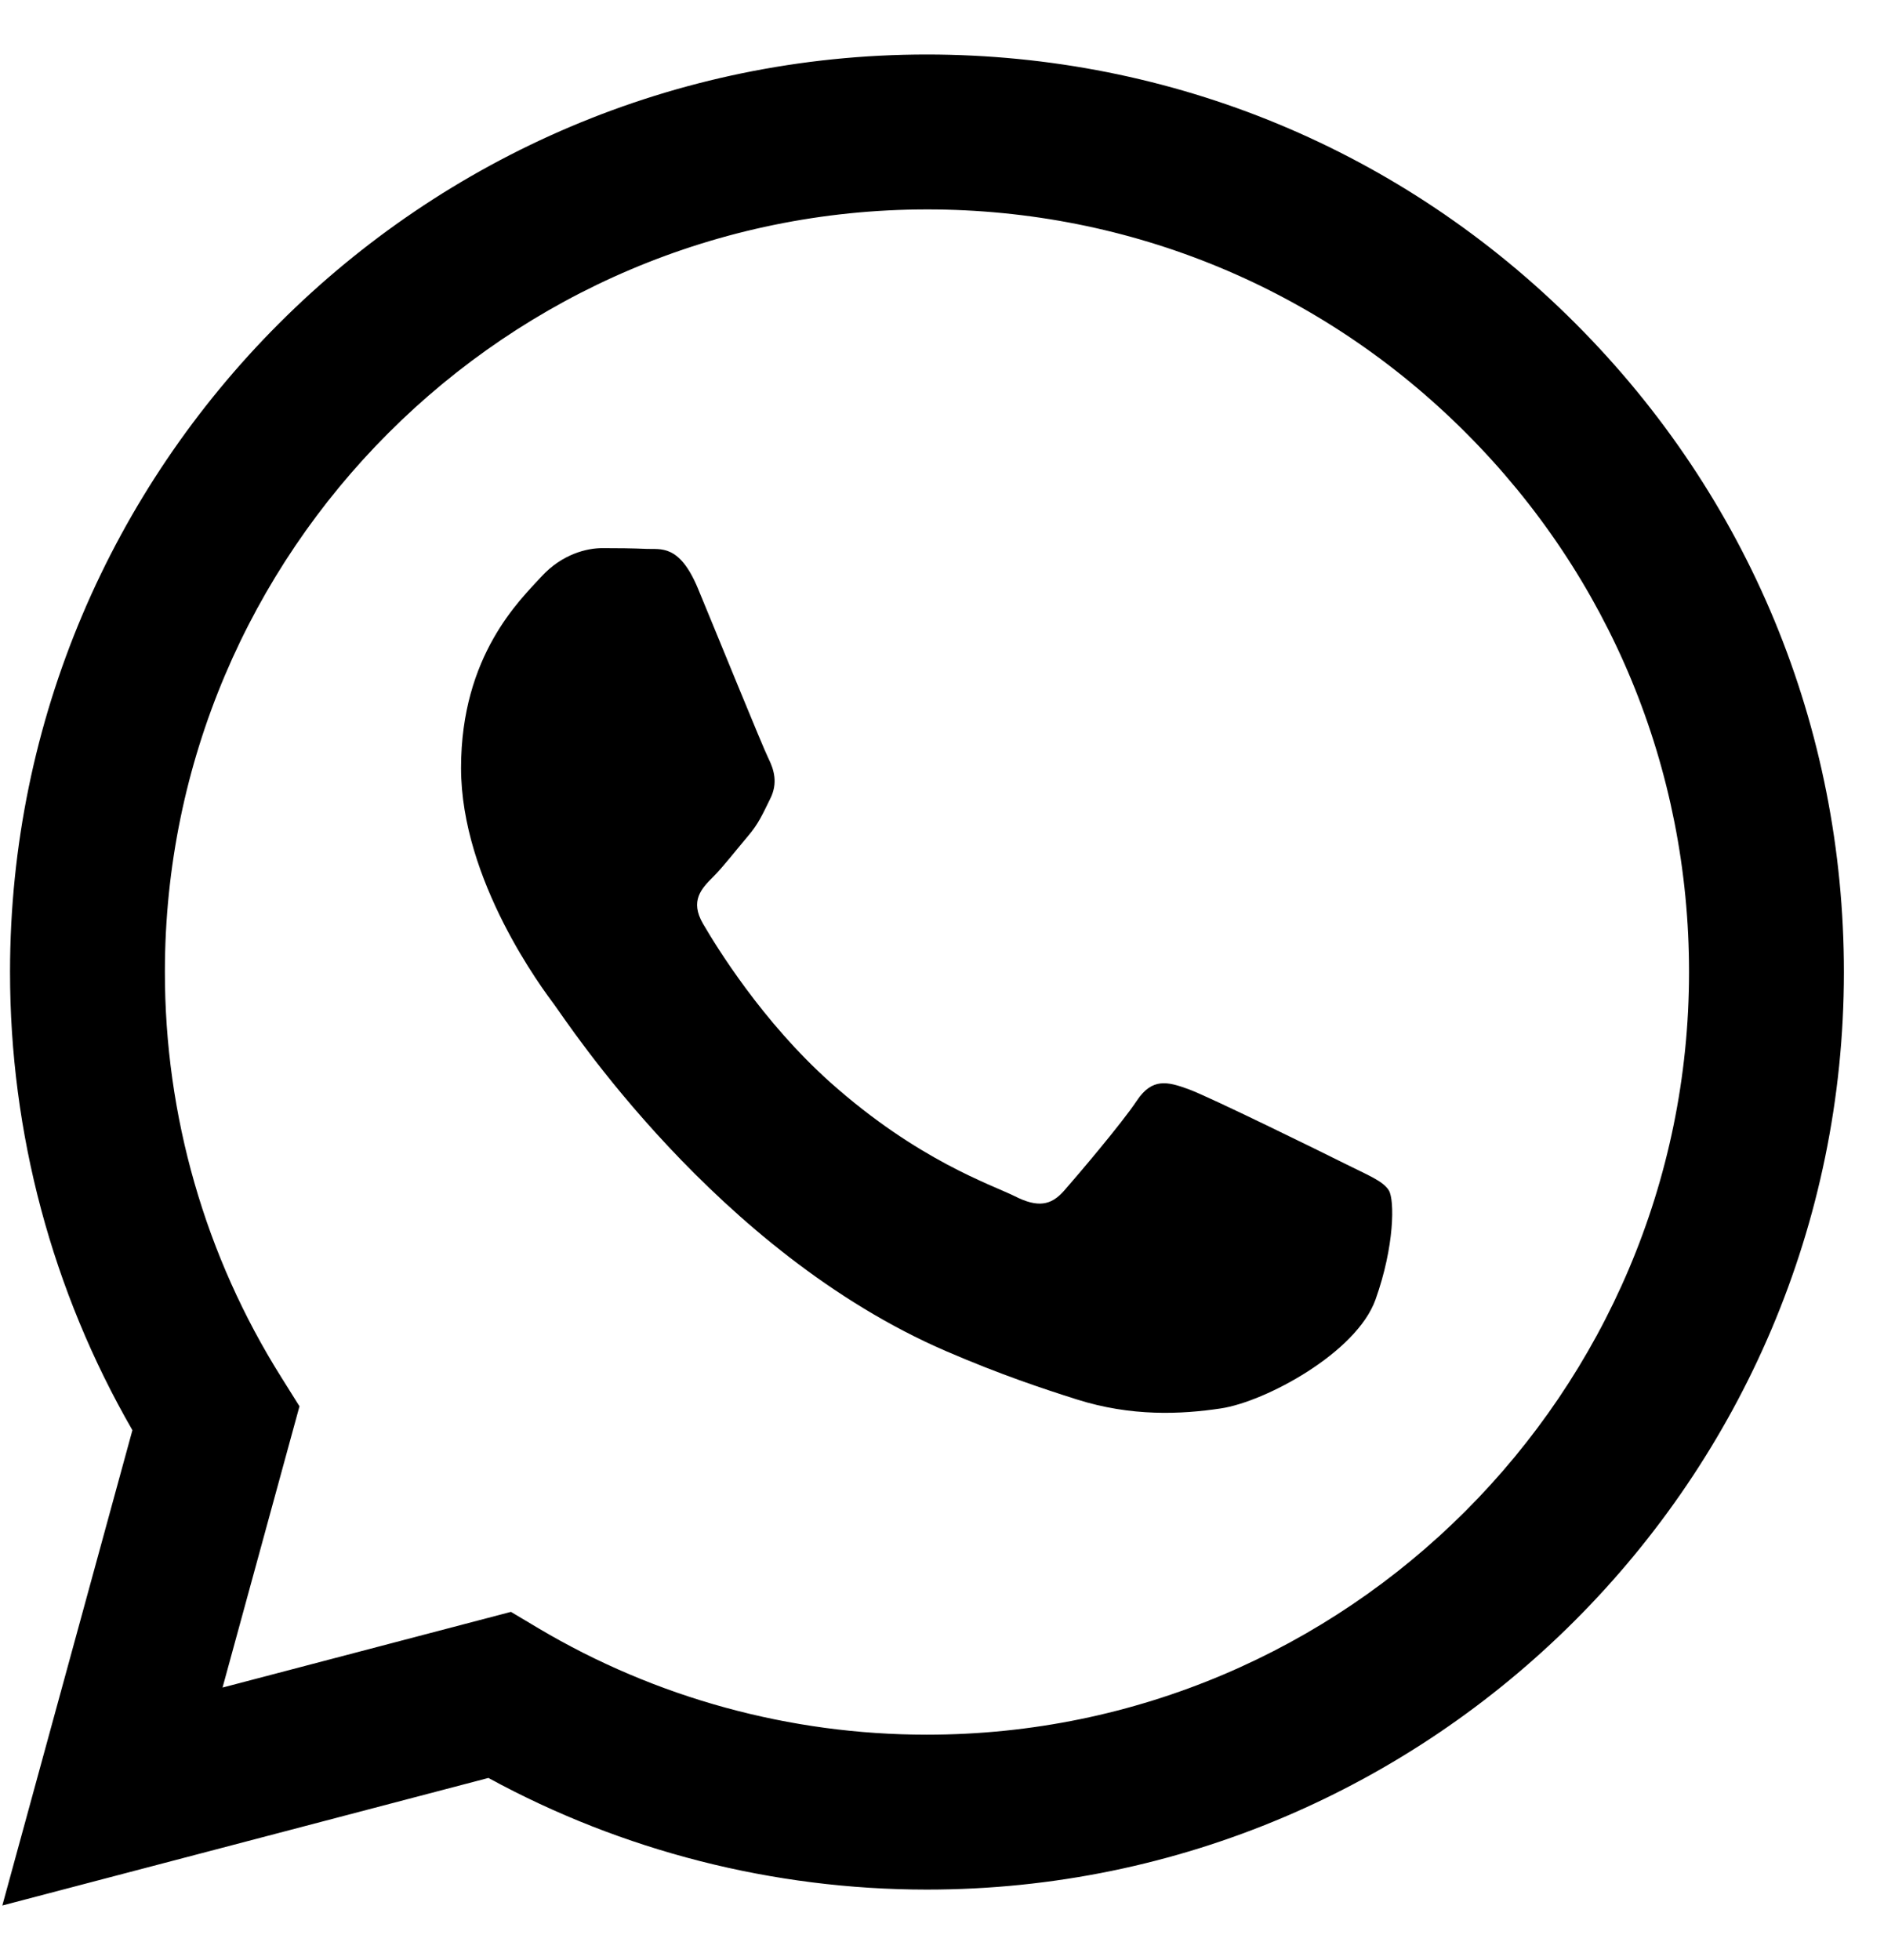
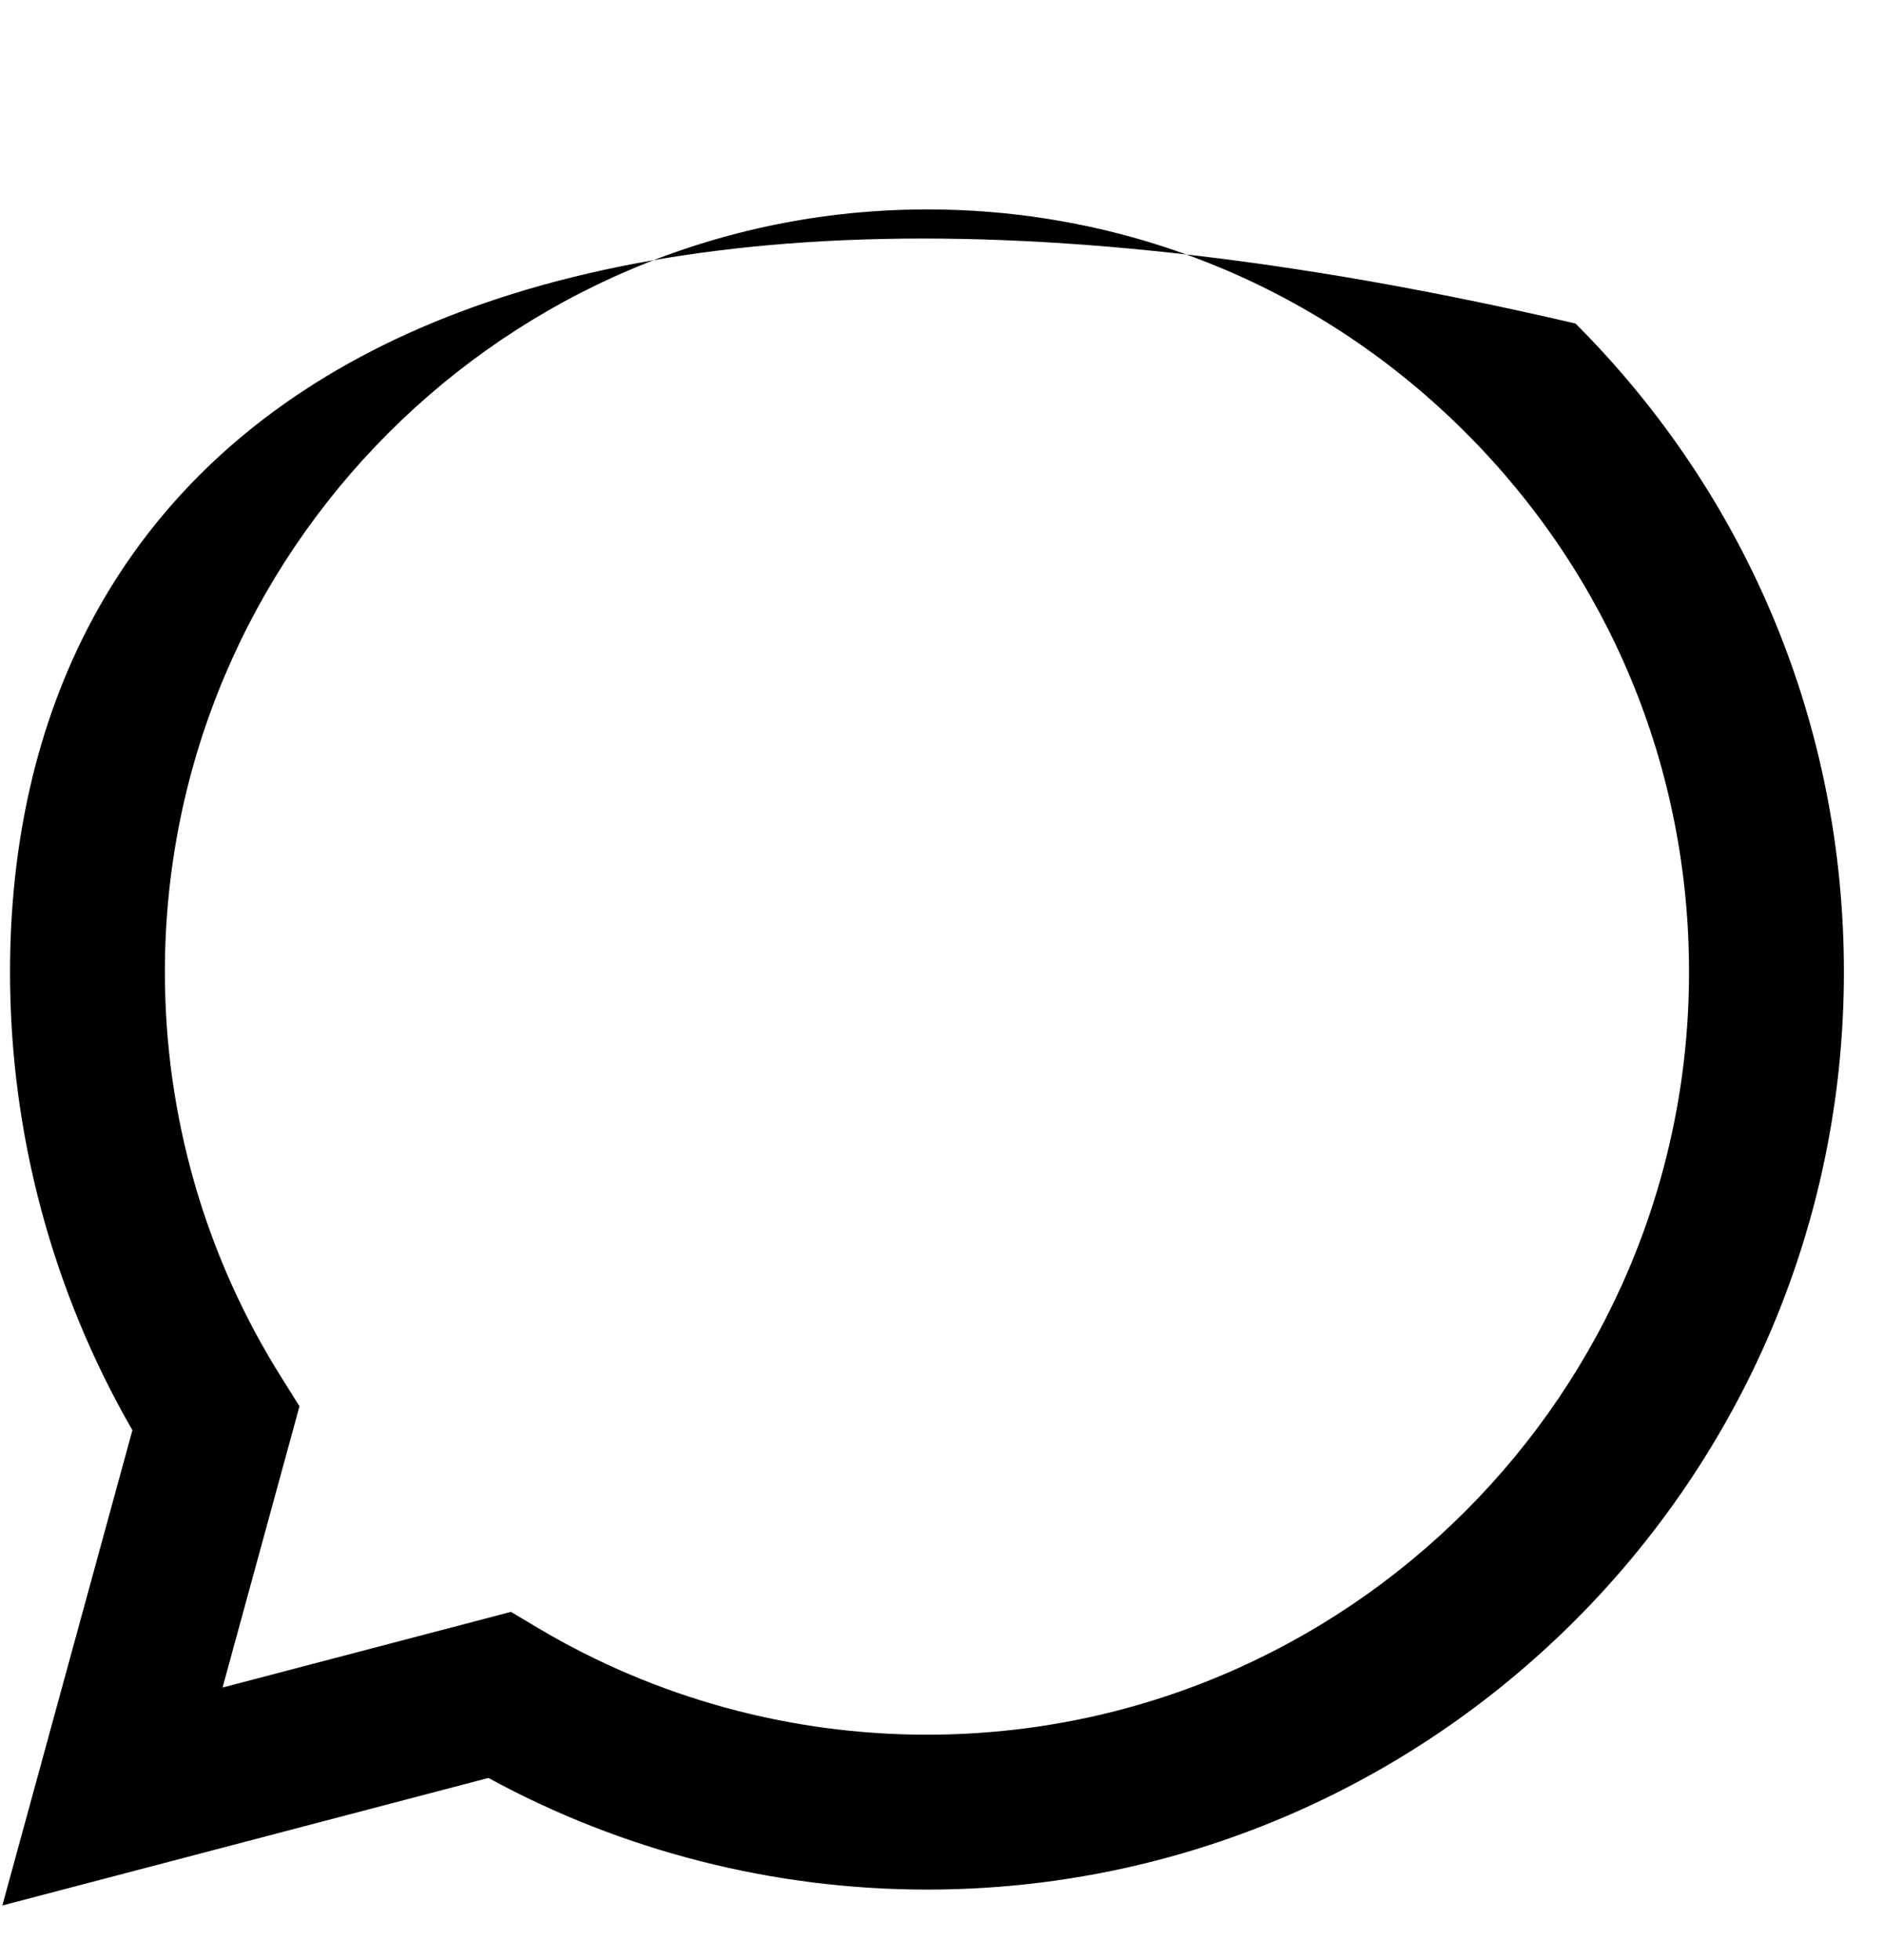
<svg xmlns="http://www.w3.org/2000/svg" width="25" height="26" viewBox="0 0 25 26" fill="none">
-   <path fill-rule="evenodd" clip-rule="evenodd" d="M20.907 4.292C18.61 1.992 15.555 0.725 12.3 0.723C5.594 0.723 0.136 6.181 0.133 12.889C0.132 15.034 0.693 17.127 1.757 18.972L0.031 25.277L6.481 23.585C8.258 24.554 10.259 25.065 12.296 25.066H12.3C12.301 25.066 12.3 25.066 12.3 25.066C19.006 25.066 24.465 19.608 24.468 12.899C24.469 9.648 23.204 6.591 20.907 4.292ZM12.3 23.011H12.296C10.482 23.011 8.702 22.523 7.149 21.602L6.78 21.382L2.953 22.386L3.974 18.655L3.734 18.272C2.721 16.662 2.187 14.801 2.188 12.89C2.19 7.314 6.726 2.778 12.305 2.778C15.006 2.779 17.545 3.832 19.454 5.744C21.363 7.655 22.414 10.196 22.413 12.898C22.411 18.474 17.874 23.011 12.3 23.011Z" fill="black" />
-   <path fill-rule="evenodd" clip-rule="evenodd" d="M17.848 15.437C17.544 15.285 16.049 14.55 15.77 14.448C15.492 14.347 15.289 14.296 15.086 14.6C14.883 14.905 14.301 15.589 14.123 15.792C13.946 15.995 13.769 16.021 13.465 15.868C13.161 15.716 12.181 15.395 11.02 14.36C10.116 13.553 9.506 12.558 9.329 12.254C9.151 11.949 9.31 11.785 9.462 11.633C9.599 11.497 9.766 11.278 9.918 11.1C10.07 10.923 10.121 10.796 10.222 10.593C10.323 10.39 10.273 10.213 10.197 10.061C10.121 9.909 9.513 8.412 9.26 7.803C9.013 7.211 8.762 7.291 8.575 7.281C8.398 7.273 8.195 7.271 7.993 7.271C7.79 7.271 7.461 7.347 7.182 7.651C6.904 7.956 6.118 8.691 6.118 10.187C6.118 11.684 7.207 13.129 7.359 13.332C7.511 13.535 9.503 16.606 12.553 17.923C13.278 18.236 13.845 18.423 14.286 18.563C15.014 18.794 15.677 18.762 16.201 18.683C16.785 18.596 18 17.948 18.253 17.238C18.506 16.528 18.506 15.919 18.43 15.792C18.354 15.666 18.151 15.589 17.848 15.437Z" fill="black" />
+   <path fill-rule="evenodd" clip-rule="evenodd" d="M20.907 4.292C5.594 0.723 0.136 6.181 0.133 12.889C0.132 15.034 0.693 17.127 1.757 18.972L0.031 25.277L6.481 23.585C8.258 24.554 10.259 25.065 12.296 25.066H12.3C12.301 25.066 12.3 25.066 12.3 25.066C19.006 25.066 24.465 19.608 24.468 12.899C24.469 9.648 23.204 6.591 20.907 4.292ZM12.3 23.011H12.296C10.482 23.011 8.702 22.523 7.149 21.602L6.78 21.382L2.953 22.386L3.974 18.655L3.734 18.272C2.721 16.662 2.187 14.801 2.188 12.89C2.19 7.314 6.726 2.778 12.305 2.778C15.006 2.779 17.545 3.832 19.454 5.744C21.363 7.655 22.414 10.196 22.413 12.898C22.411 18.474 17.874 23.011 12.3 23.011Z" fill="black" />
</svg>